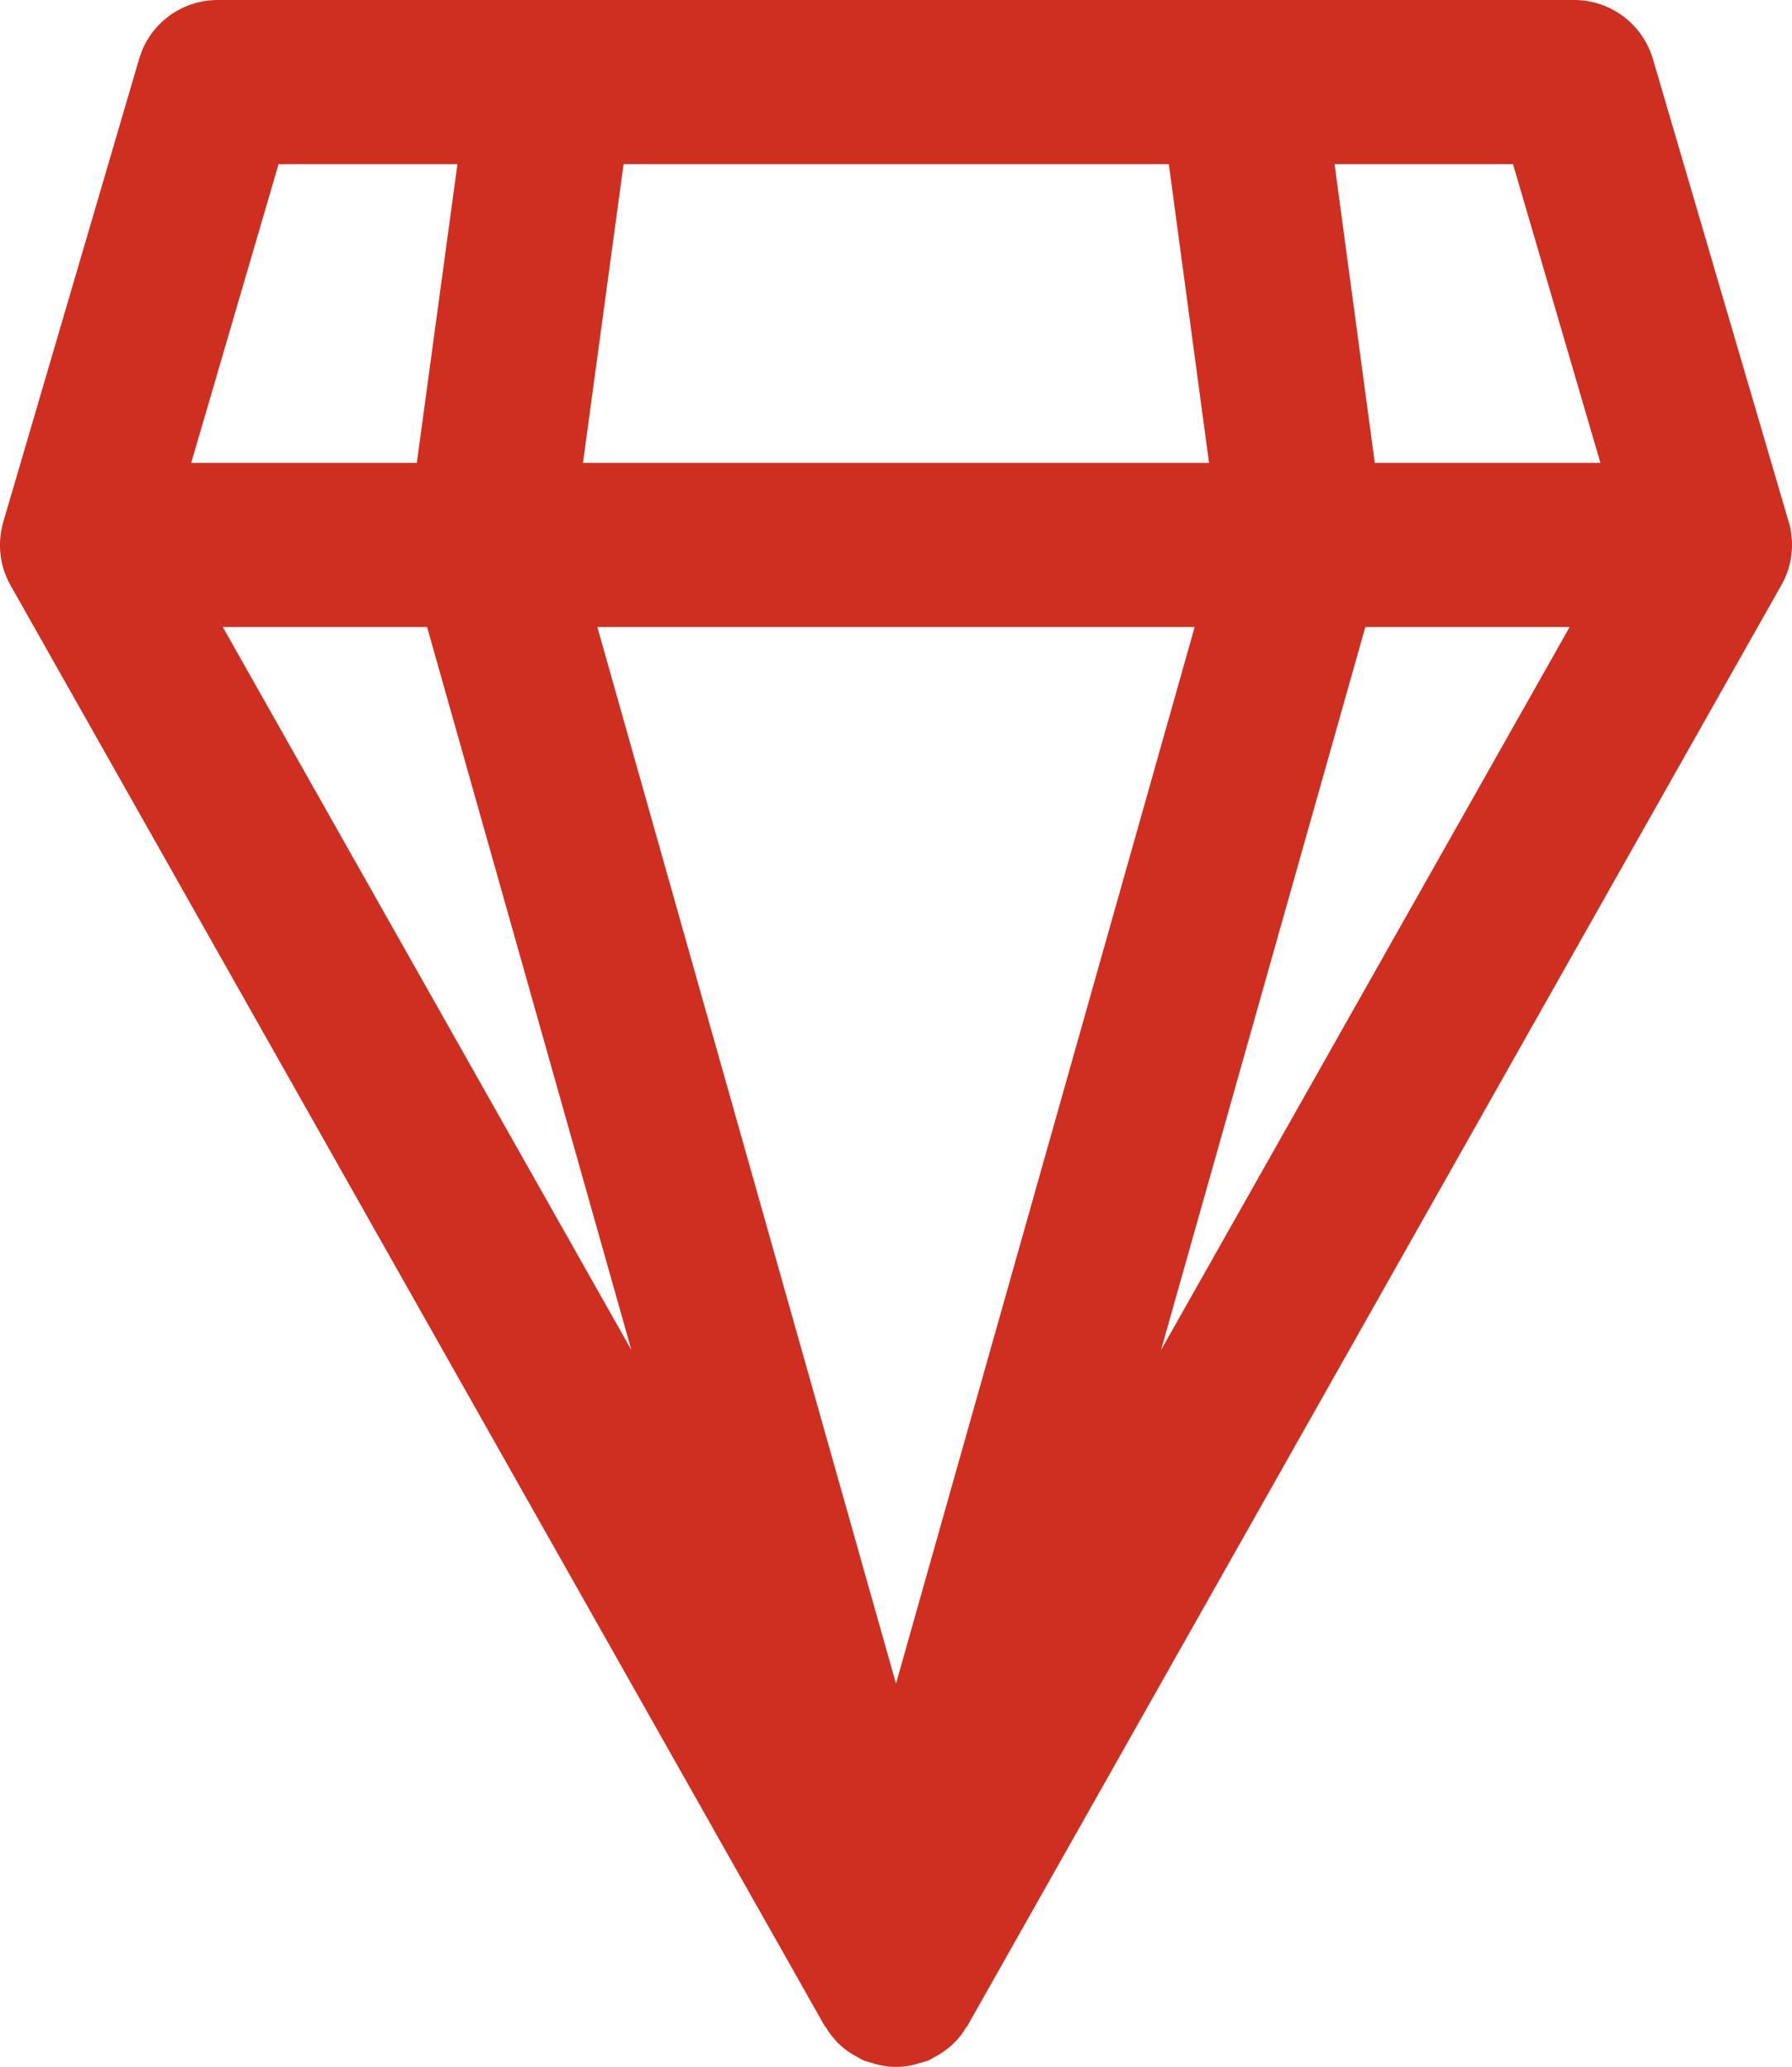
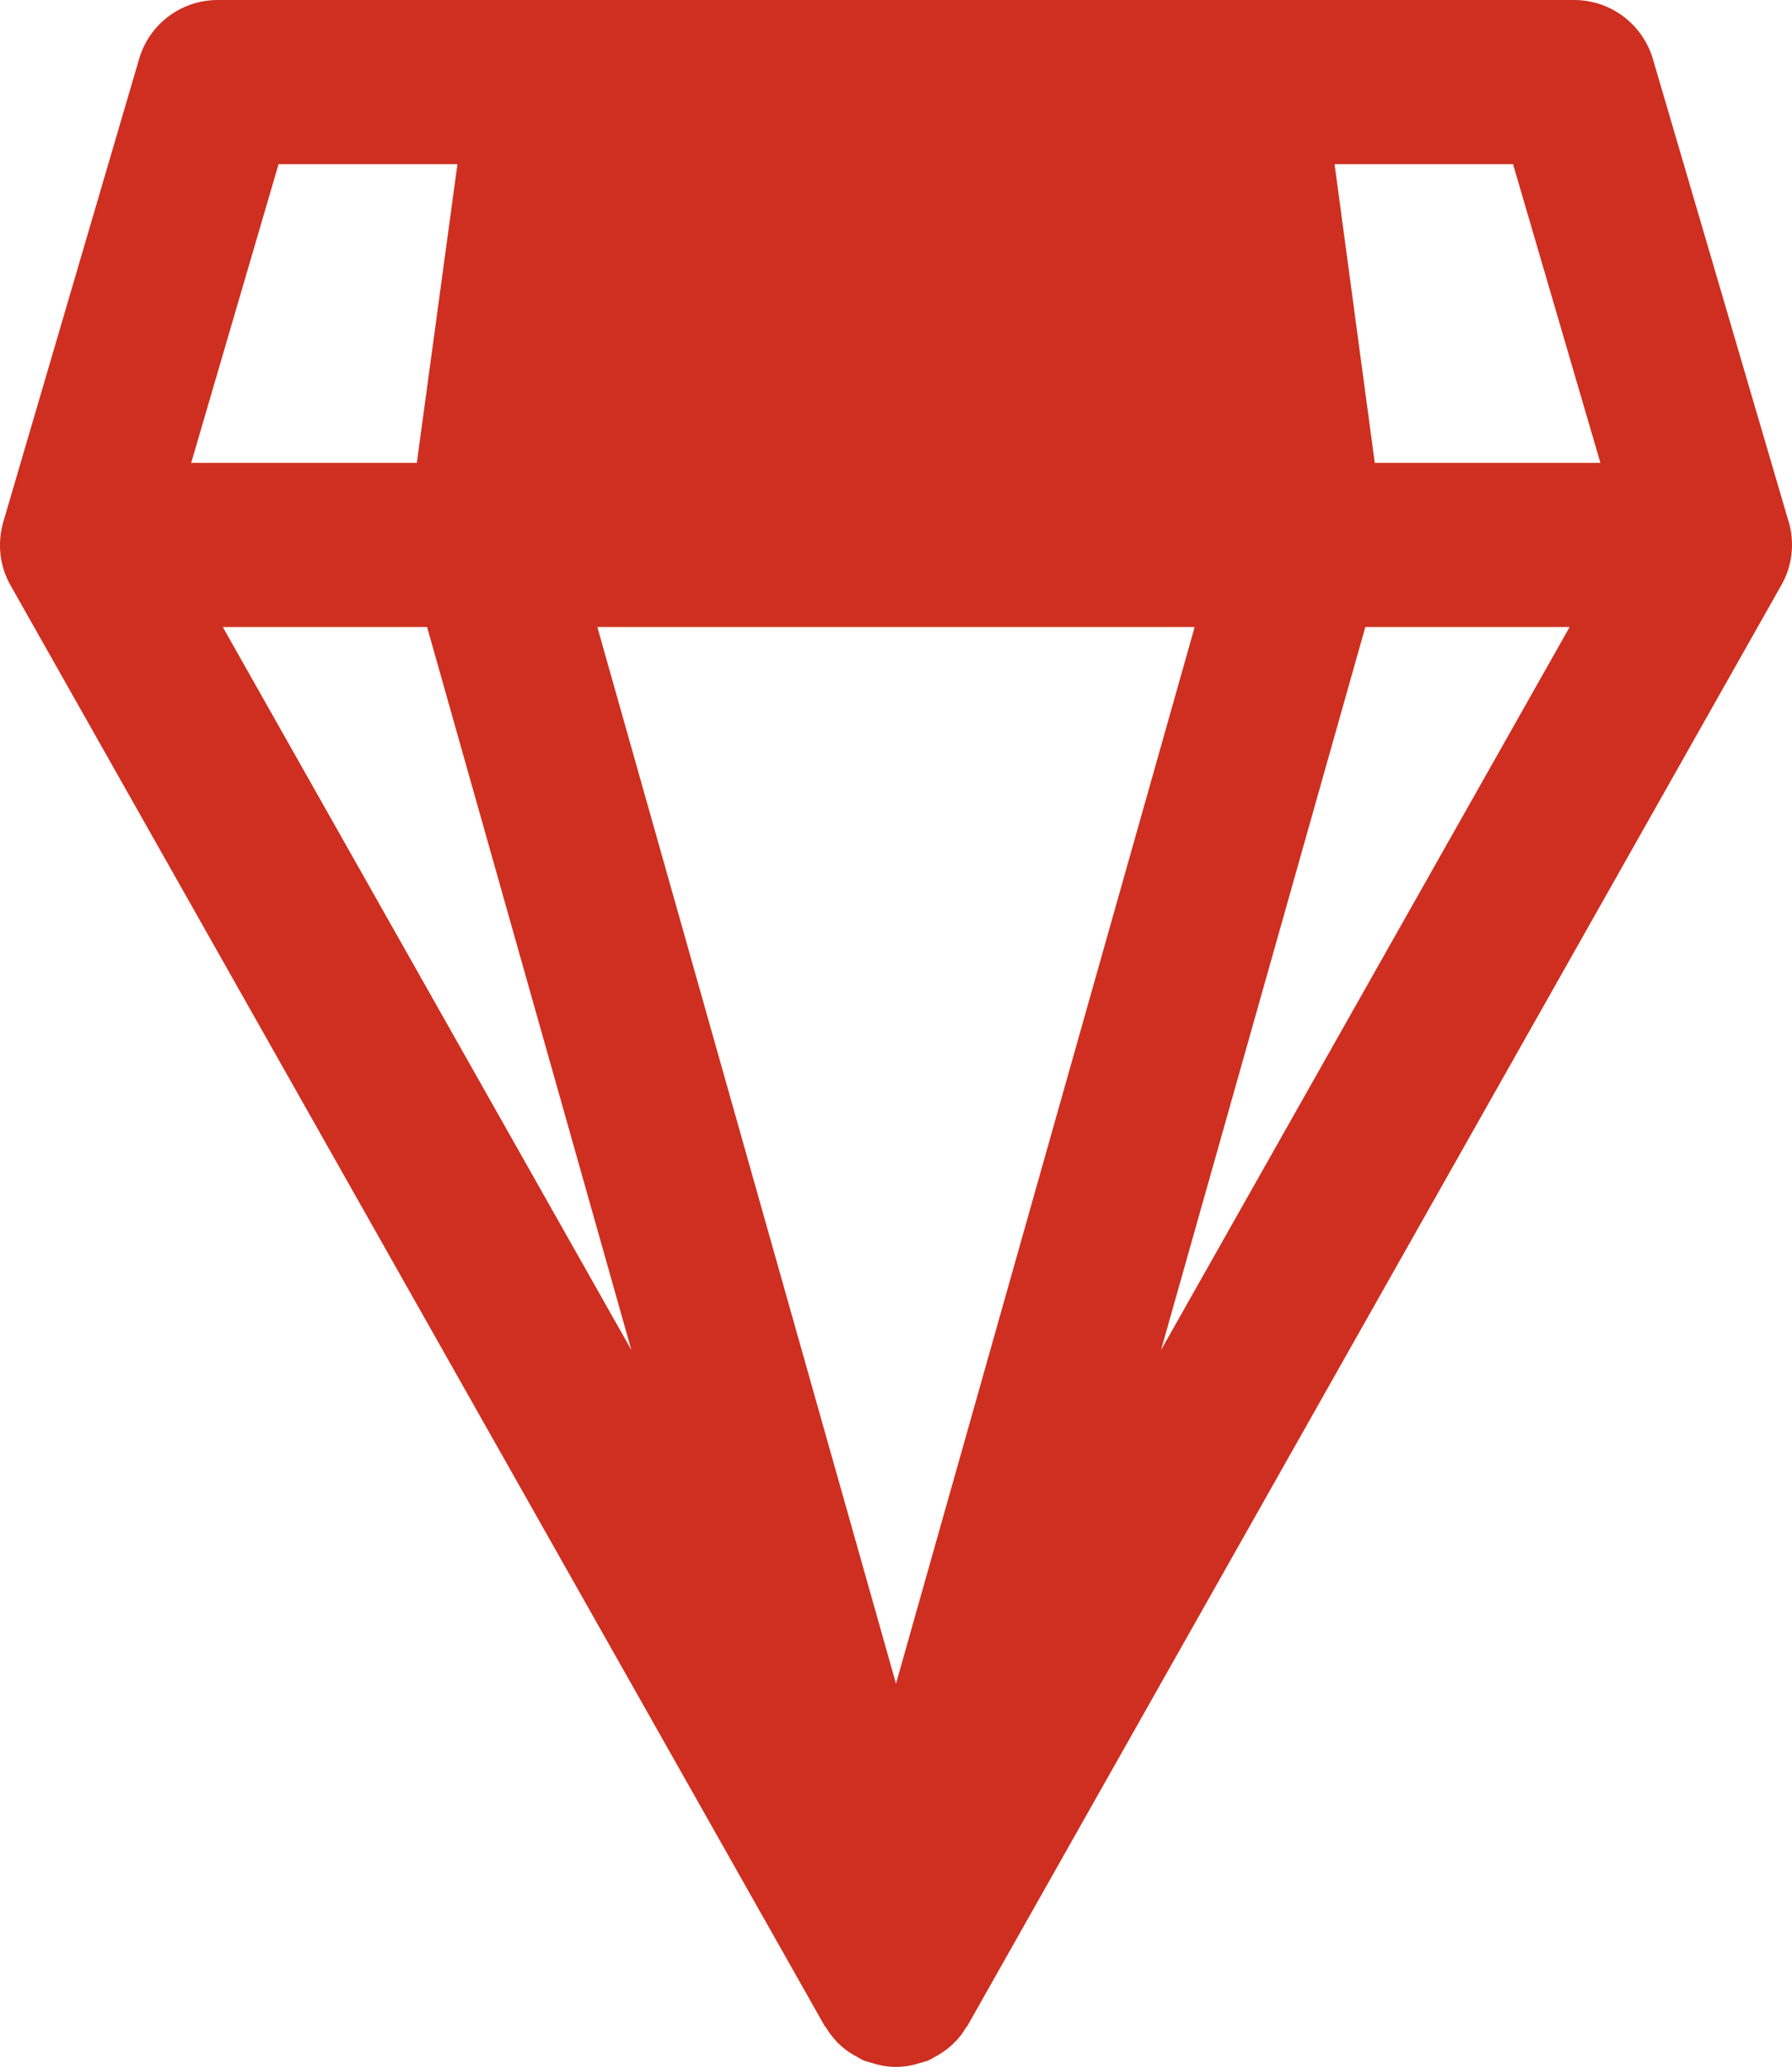
<svg xmlns="http://www.w3.org/2000/svg" id="Layer_2" viewBox="0 0 43.68 50.38">
  <defs>
    <style>.cls-1{fill:#ce2f20;stroke-width:0px;}</style>
  </defs>
  <g id="GUIDES">
-     <path class="cls-1" d="M43.6,12.72l-3.31-11.28c-.25-.85-1.03-1.44-1.92-1.44H5.31c-.89,0-1.67.58-1.92,1.44L.08,12.72c-.15.52-.09,1.08.18,1.55l19.84,35.1s.03.03.04.05c.07.12.16.23.25.33.02.02.03.04.05.05.11.11.23.2.37.28.04.02.07.04.11.06.05.03.1.06.15.08.06.02.11.03.17.05.05.01.09.03.14.04.15.04.31.06.46.06h0c.15,0,.31-.02.46-.06.05-.01.09-.03.14-.04.06-.02.11-.03.17-.05.05-.02.1-.05.15-.08.04-.02.07-.04.11-.06.13-.08.26-.17.37-.28.02-.02.03-.04.05-.05.1-.1.18-.21.25-.33.01-.02.03-.03.04-.05L43.42,14.26c.27-.47.33-1.03.18-1.55ZM36.88,4l2.13,7.28h-5.5l-.98-7.28h4.35ZM21.84,41.03l-7.28-25.75h14.56l-7.28,25.75ZM21.84,4h6.65l.98,7.28h-15.26l.99-7.28h6.65ZM6.8,4h4.35l-.99,7.28h-5.5l2.13-7.28ZM5.43,15.28h4.98l4.98,17.62L5.43,15.28ZM33.28,15.28h4.98l-9.96,17.62,4.98-17.62Z" />
+     <path class="cls-1" d="M43.6,12.72l-3.31-11.28c-.25-.85-1.03-1.44-1.92-1.44H5.31c-.89,0-1.67.58-1.92,1.44L.08,12.72c-.15.52-.09,1.08.18,1.55l19.84,35.1s.03.03.04.05c.07.12.16.23.25.33.02.02.03.04.05.05.11.11.23.2.37.28.04.02.07.04.11.06.05.03.1.06.15.08.06.02.11.03.17.05.05.01.09.03.14.04.15.04.31.06.46.06h0c.15,0,.31-.02.46-.06.05-.01.09-.03.14-.04.06-.02.11-.03.17-.05.05-.02.1-.05.15-.08.04-.02.07-.04.11-.06.13-.08.26-.17.37-.28.02-.02.03-.04.05-.05.1-.1.18-.21.25-.33.01-.02.03-.03.04-.05L43.42,14.26c.27-.47.33-1.03.18-1.55ZM36.88,4l2.13,7.28h-5.5l-.98-7.28h4.35ZM21.84,41.03l-7.28-25.75h14.56l-7.28,25.75ZM21.84,4h6.65l.98,7.28l.99-7.28h6.65ZM6.8,4h4.35l-.99,7.28h-5.5l2.13-7.28ZM5.43,15.28h4.98l4.98,17.62L5.43,15.28ZM33.28,15.28h4.98l-9.96,17.62,4.98-17.62Z" />
  </g>
</svg>